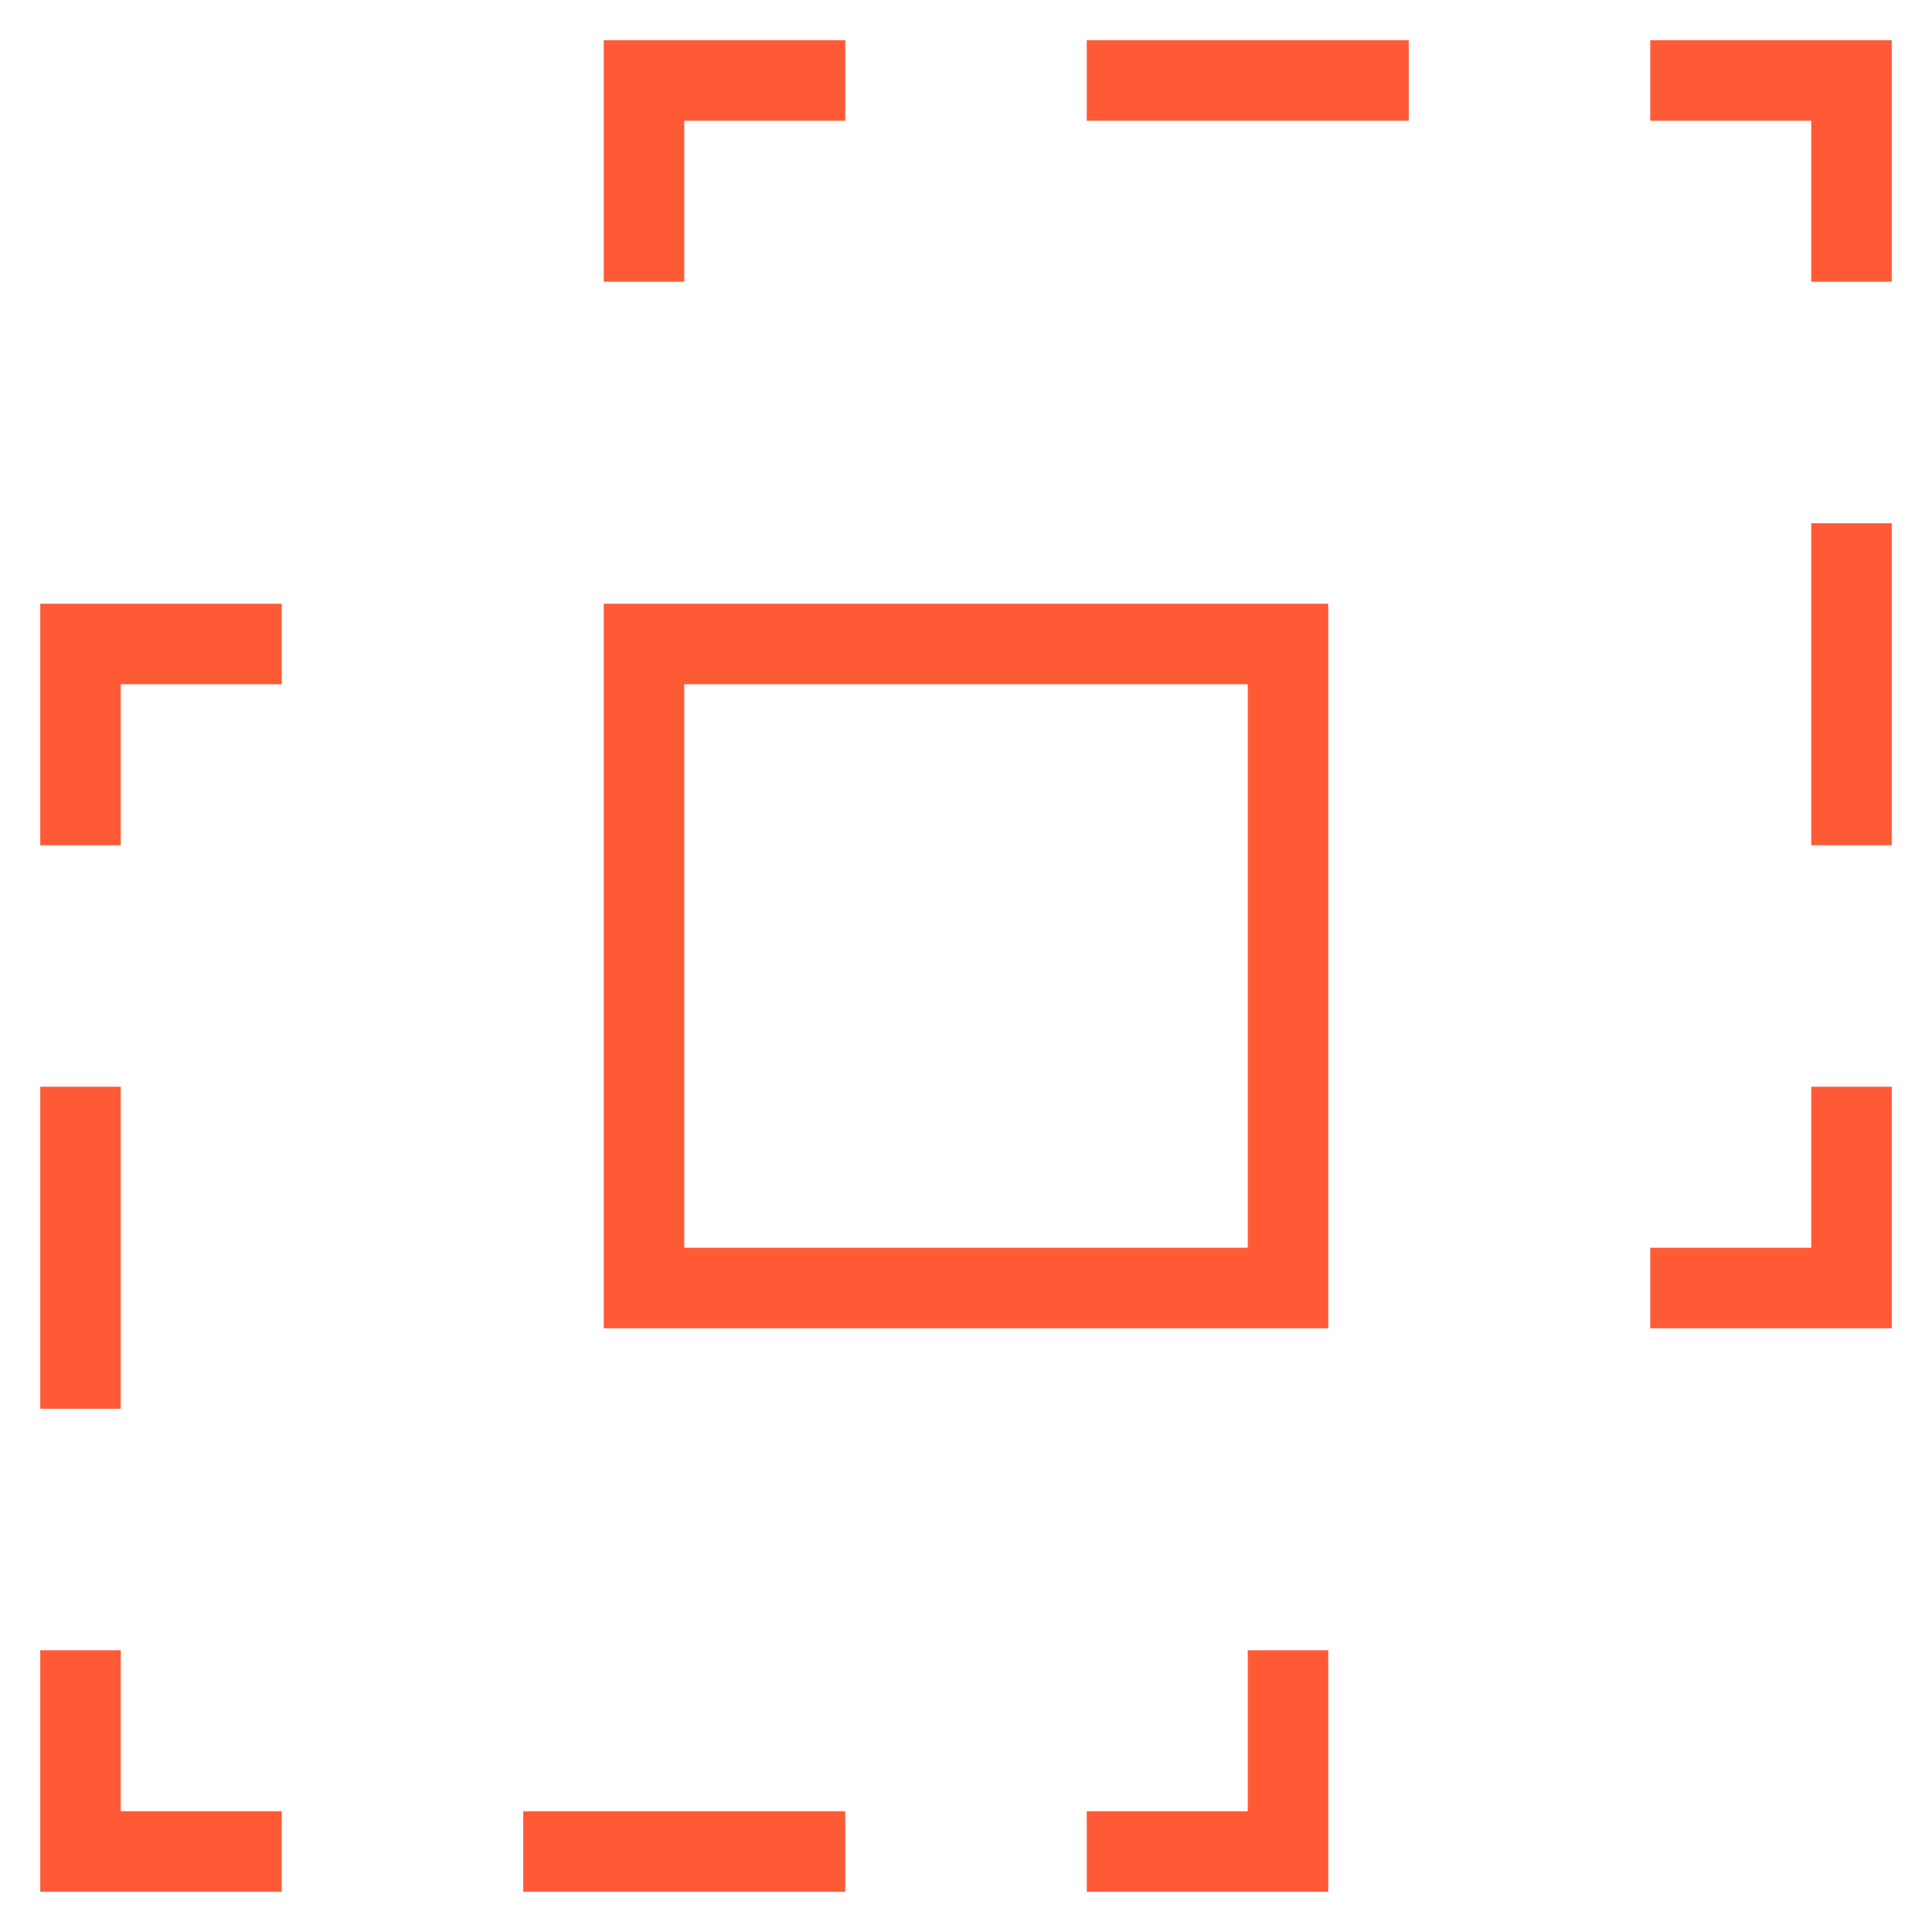
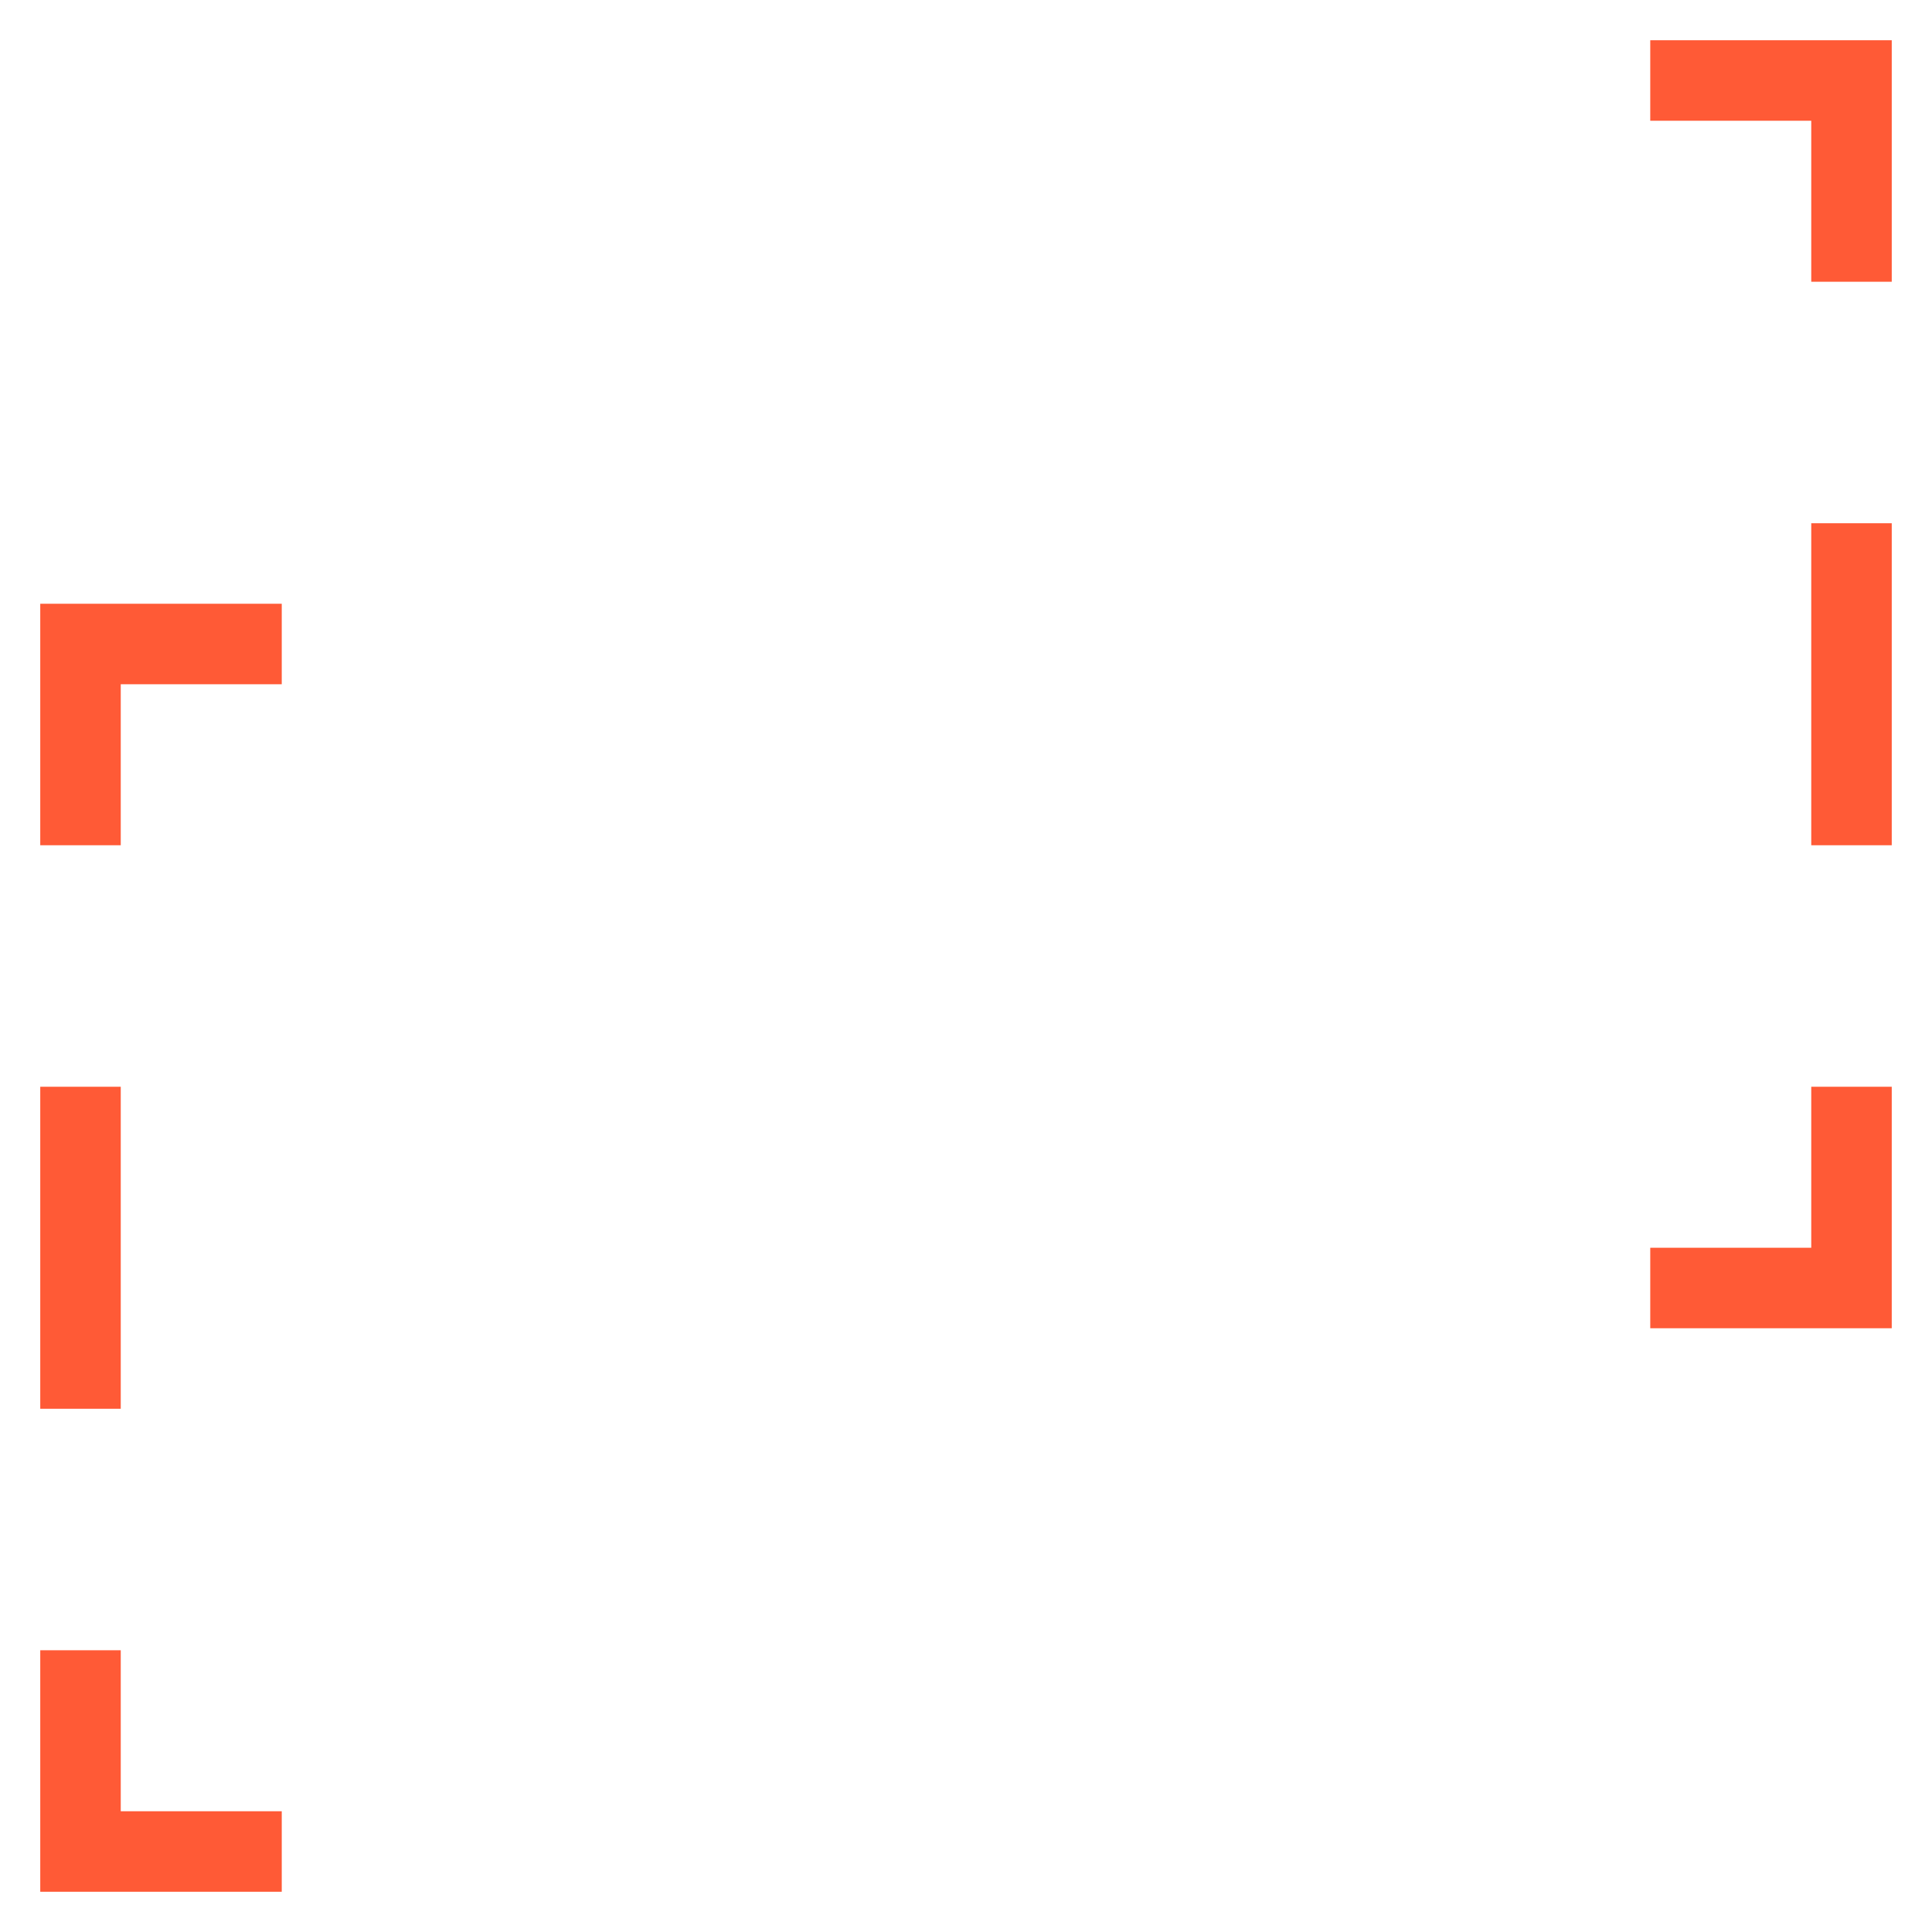
<svg xmlns="http://www.w3.org/2000/svg" height="48" width="48" viewBox="0 0 48 48">
  <title>path intersect</title>
  <g stroke-linecap="square" stroke-width="2" fill="none" stroke="#ff5a36" stroke-linejoin="miter" class="nc-icon-wrapper" stroke-miterlimit="10">
-     <polyline points="20,2 16,2 16,6 " />
    <polyline points="46,6 46,2 42,2 " />
    <polyline points="42,32 46,32 46,28 " />
-     <line x1="28" y1="2" x2="34" y2="2" />
    <line x1="46" y1="14" x2="46" y2="20" />
    <polyline points="2,20 2,16 6,16 " />
    <polyline points="6,46 2,46 2,42 " />
-     <polyline points="32,42 32,46 28,46 " />
    <line x1="2" y1="28" x2="2" y2="34" />
-     <line x1="14" y1="46" x2="20" y2="46" />
-     <rect x="16" y="16" width="16" height="16" stroke="#ff5a36" />
  </g>
</svg>